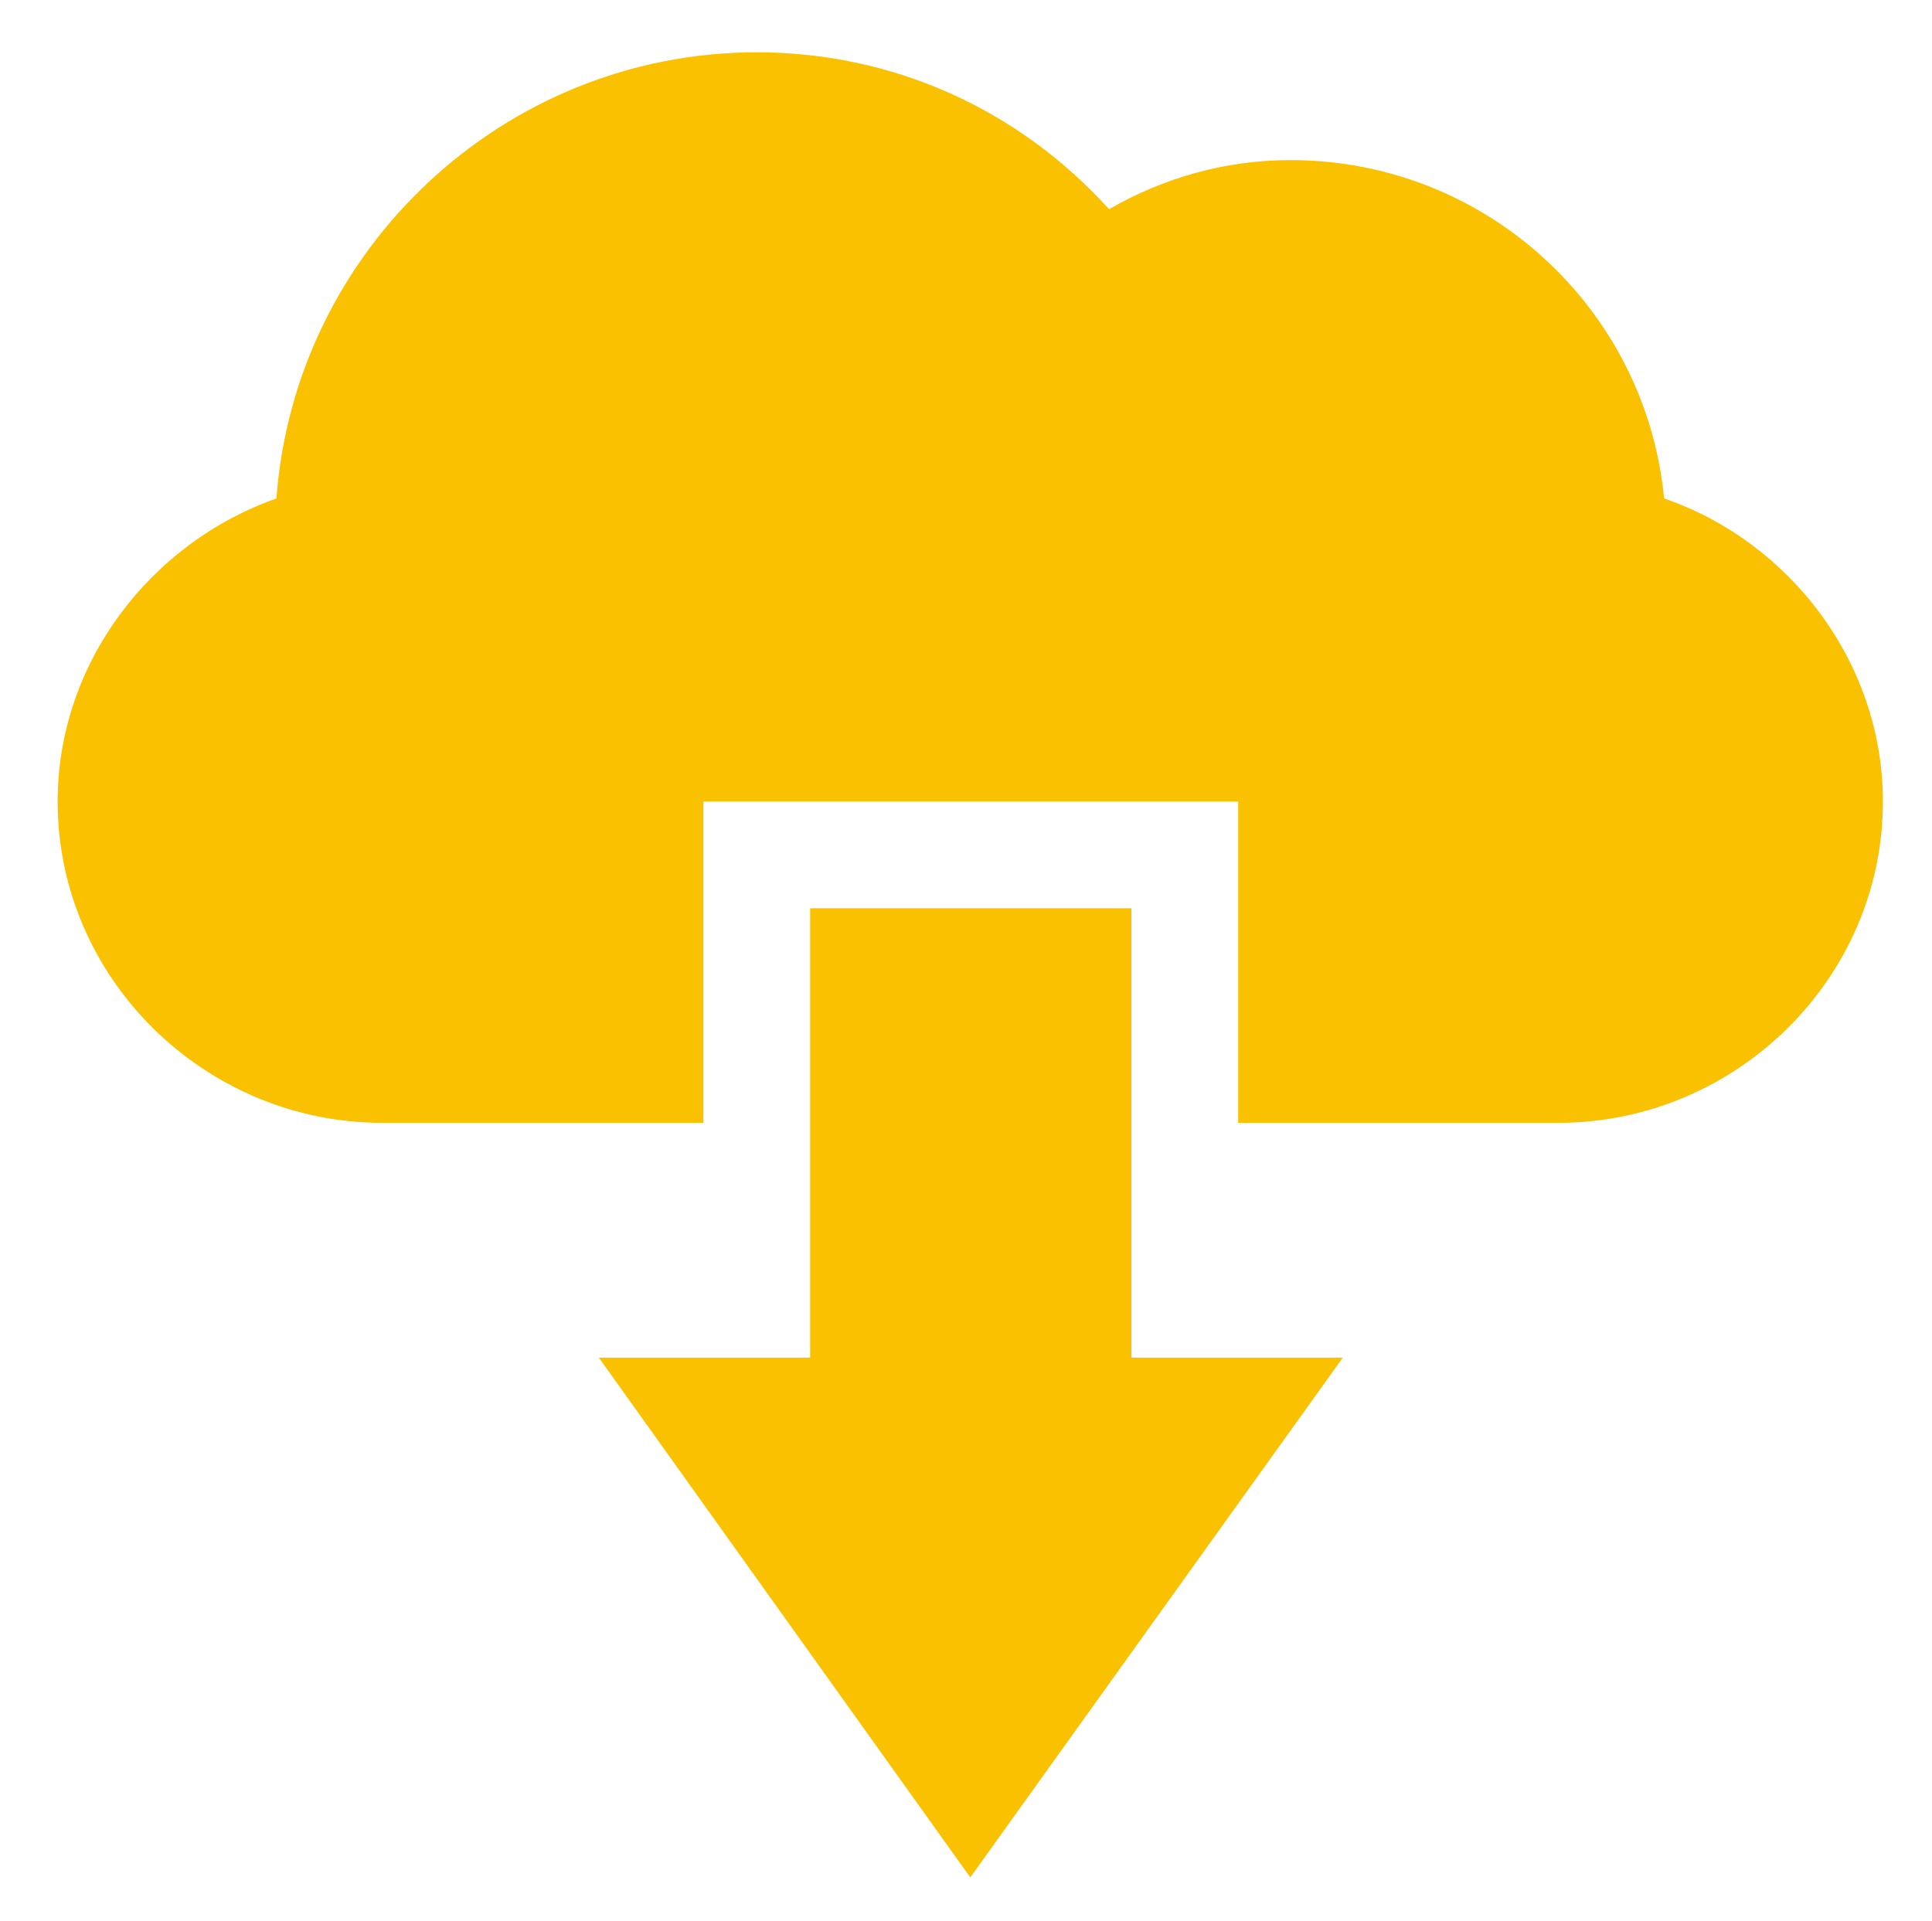
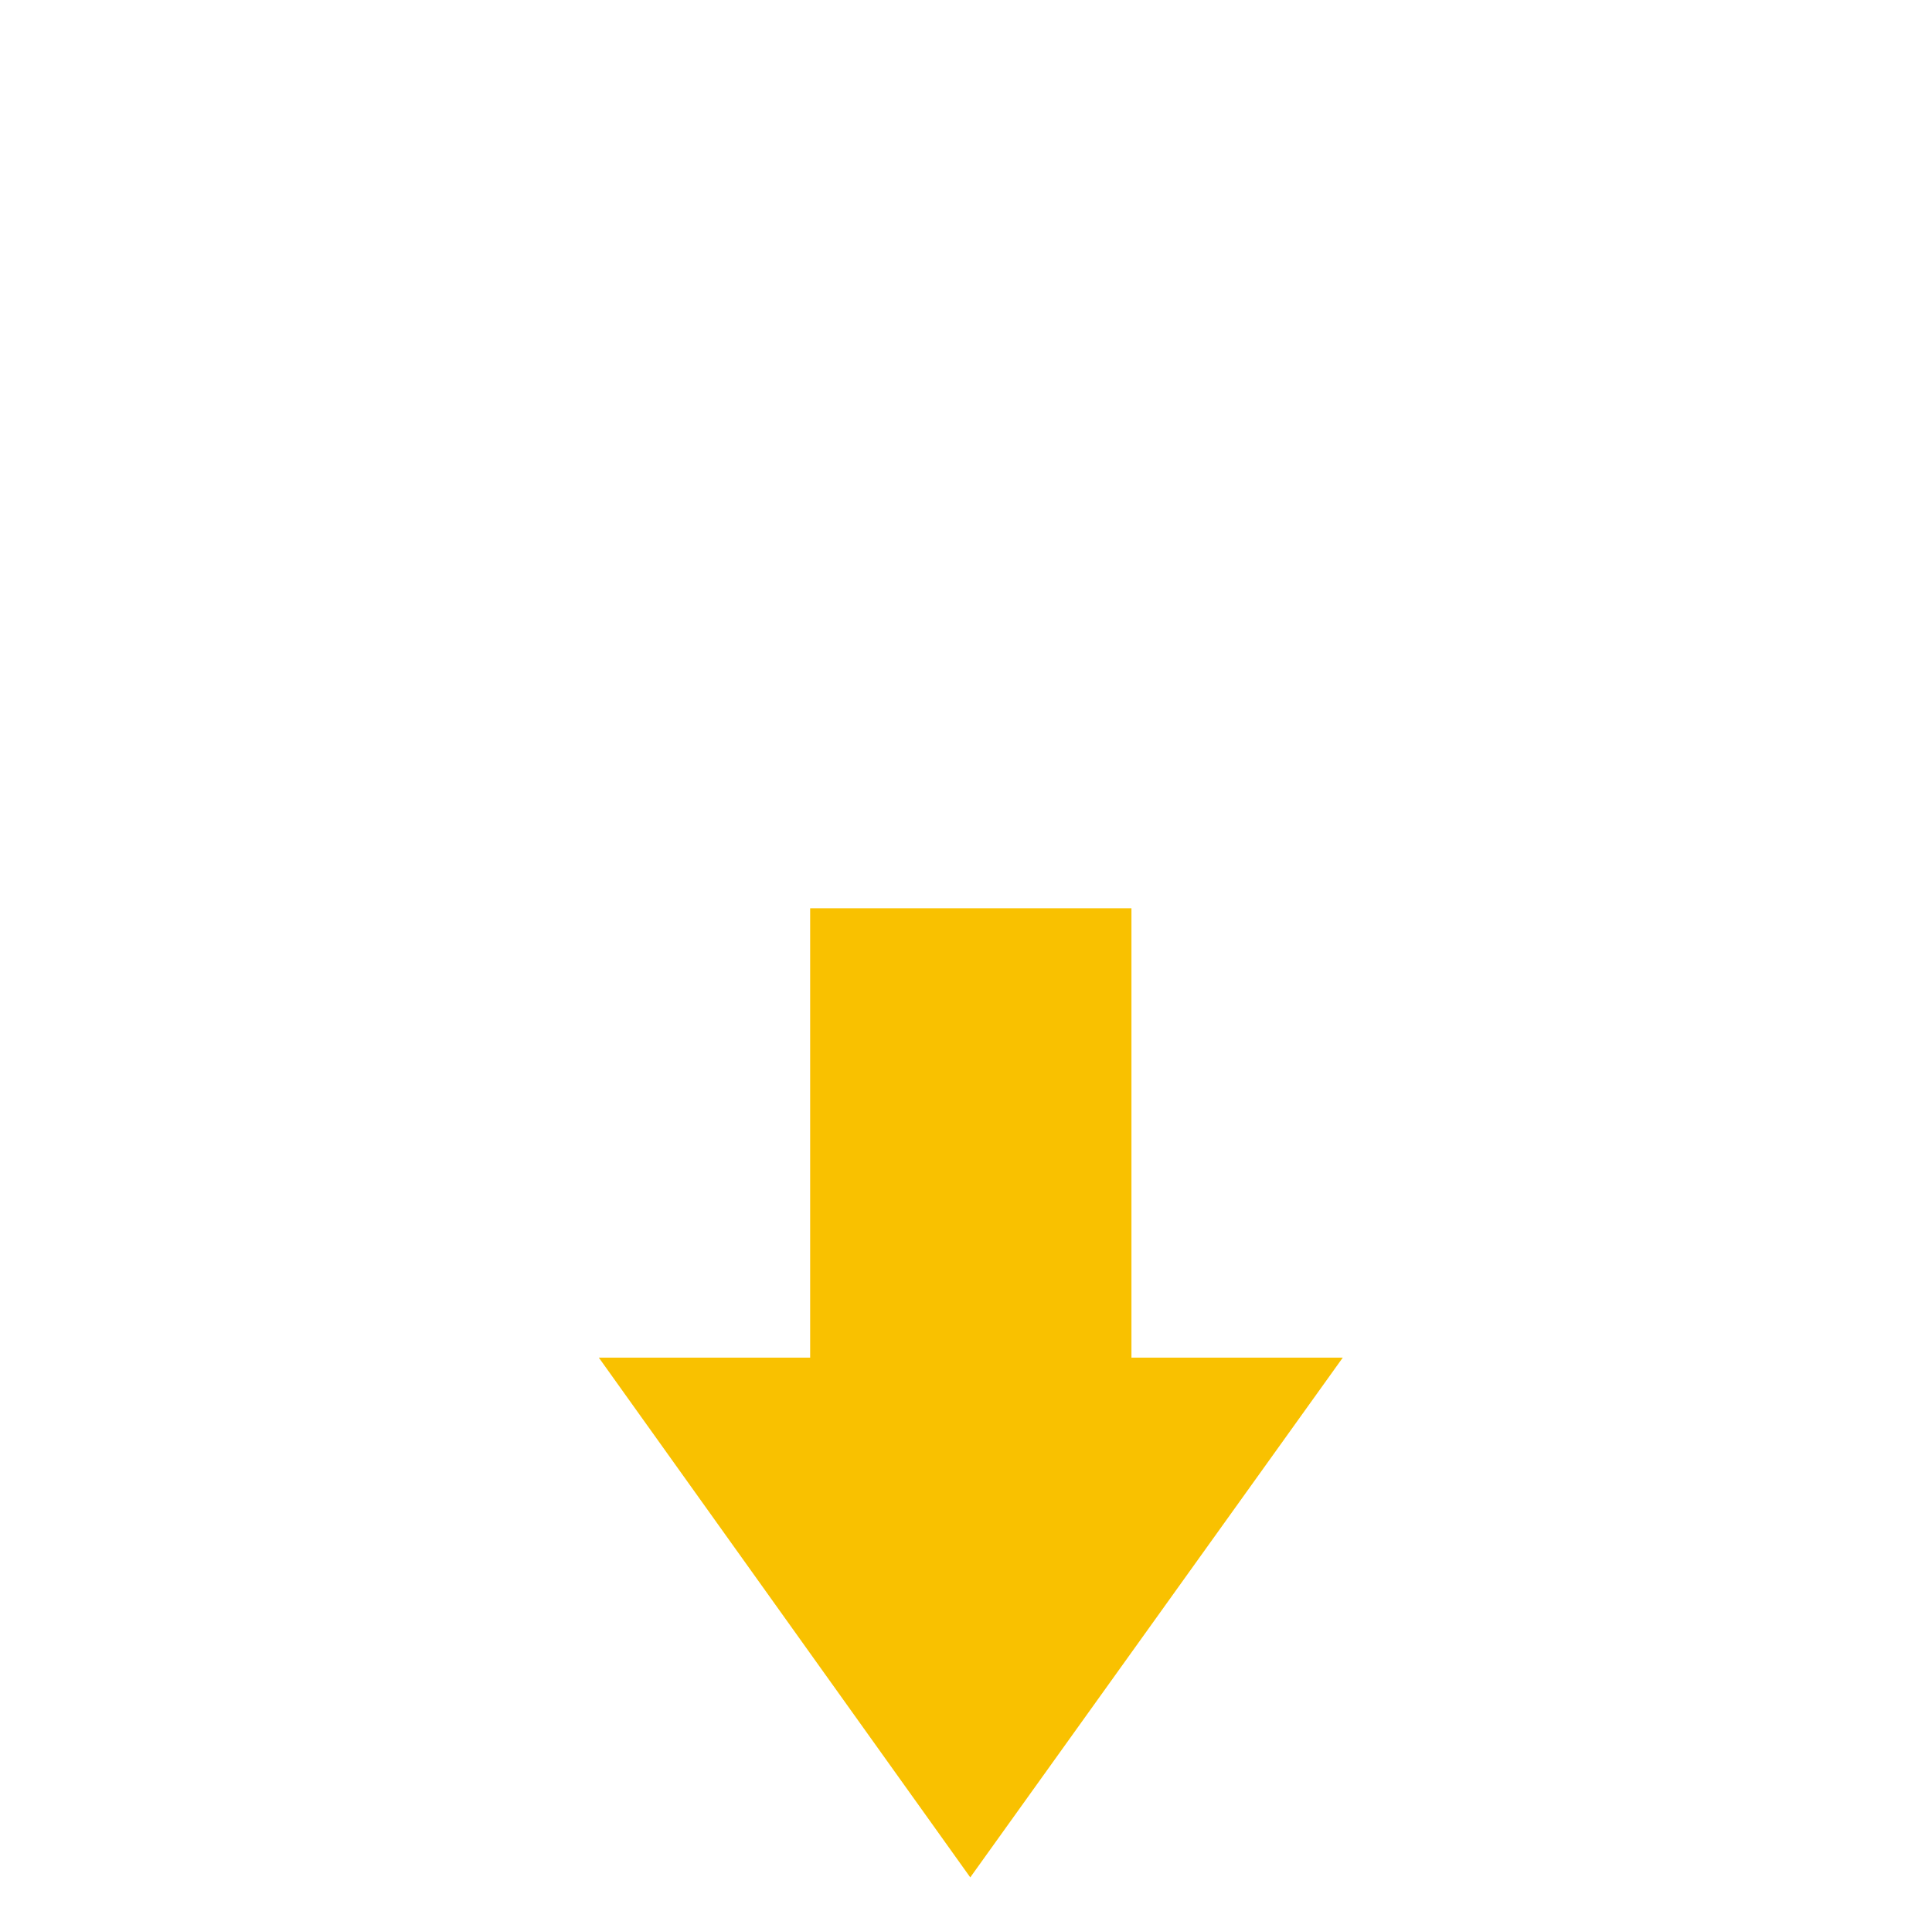
<svg xmlns="http://www.w3.org/2000/svg" version="1.1" id="Capa_1" x="0px" y="0px" viewBox="0 0 181 180" style="enable-background:new 0 0 181 180;" xml:space="preserve">
  <style type="text/css">
	.st0{fill:#F9C100;}
</style>
  <path class="st0" d="M90.9,175.9l-34.8-48.7h19.8V85.1h30.1v42.1h19.8L90.9,175.9z M90.9,175.9" />
-   <path class="st0" d="M155.9,46.7C154.2,28.9,139.2,15,120.9,15c-6,0-11.8,1.6-17,4.6C95.4,10.2,83.6,4.9,70.9,4.9  c-23.7,0-43.3,18.5-45,41.8C14,50.9,5.4,62.2,5.4,75.1c0,16.6,13.8,30.1,30.4,30.1h30.1V75.1h50.1v30.1H146  c16.6,0,30.4-13.5,30.4-30.1C176.4,62.2,167.8,50.8,155.9,46.7L155.9,46.7z M155.9,46.7" />
</svg>